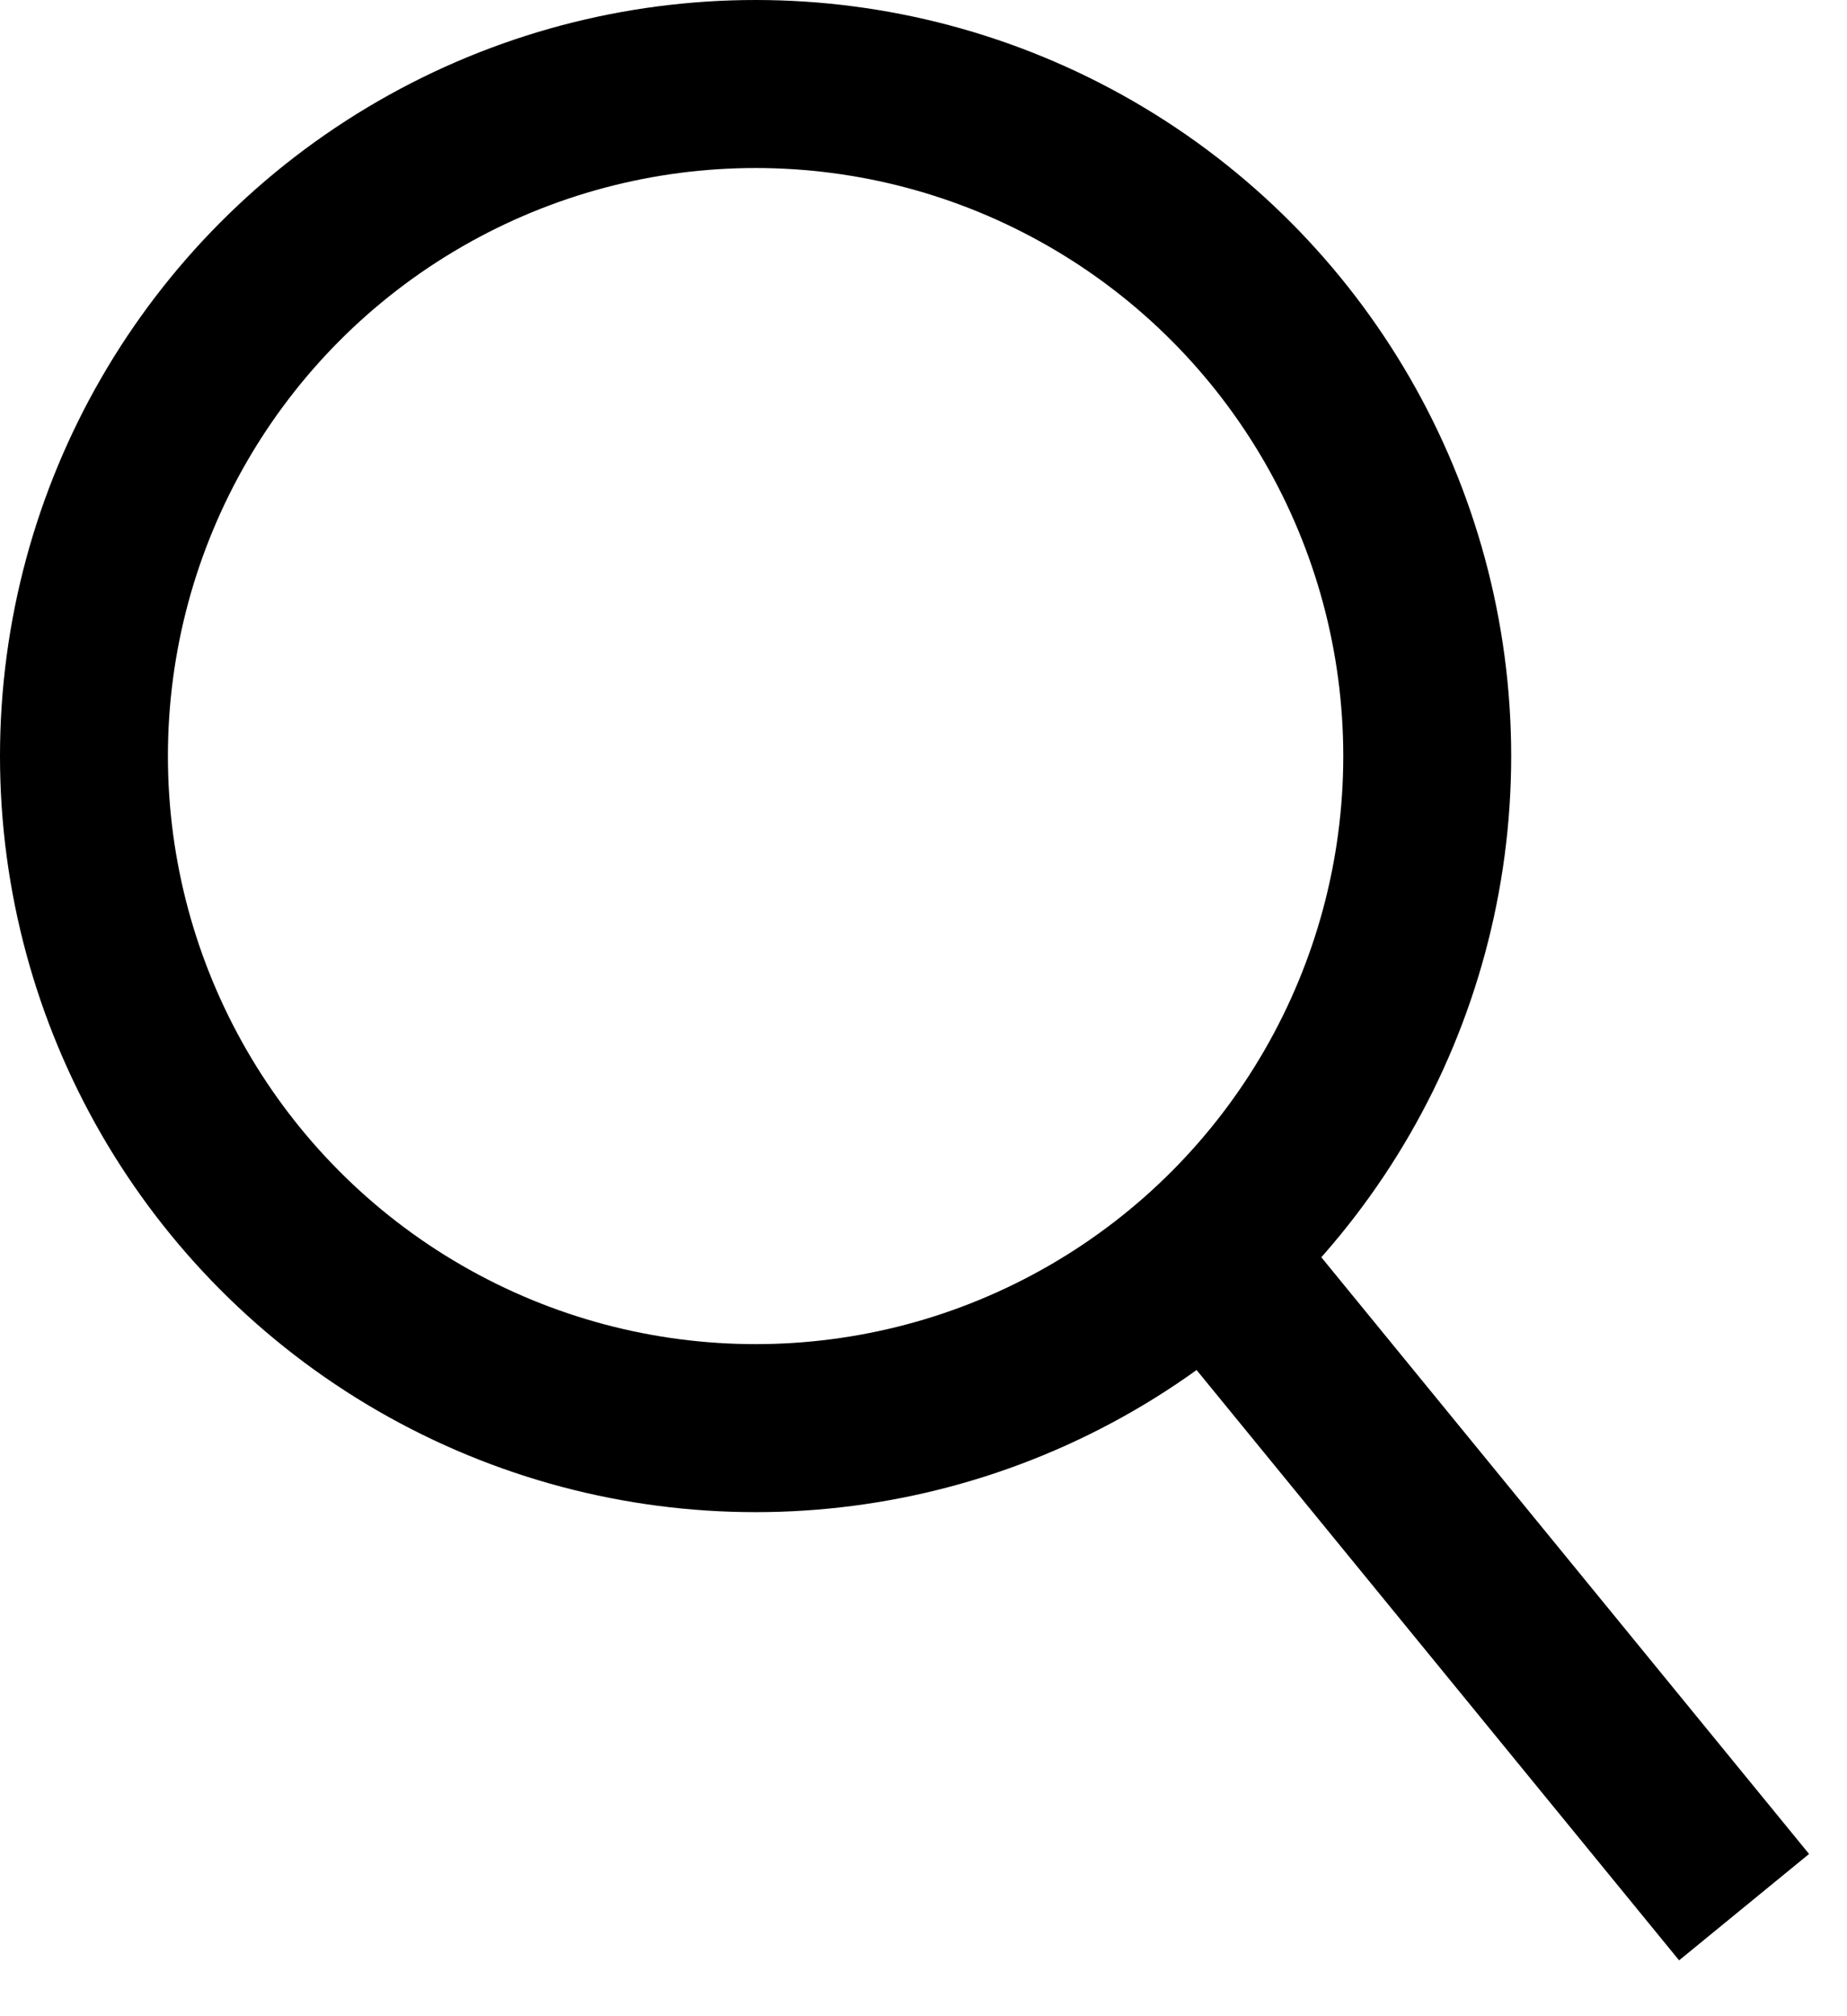
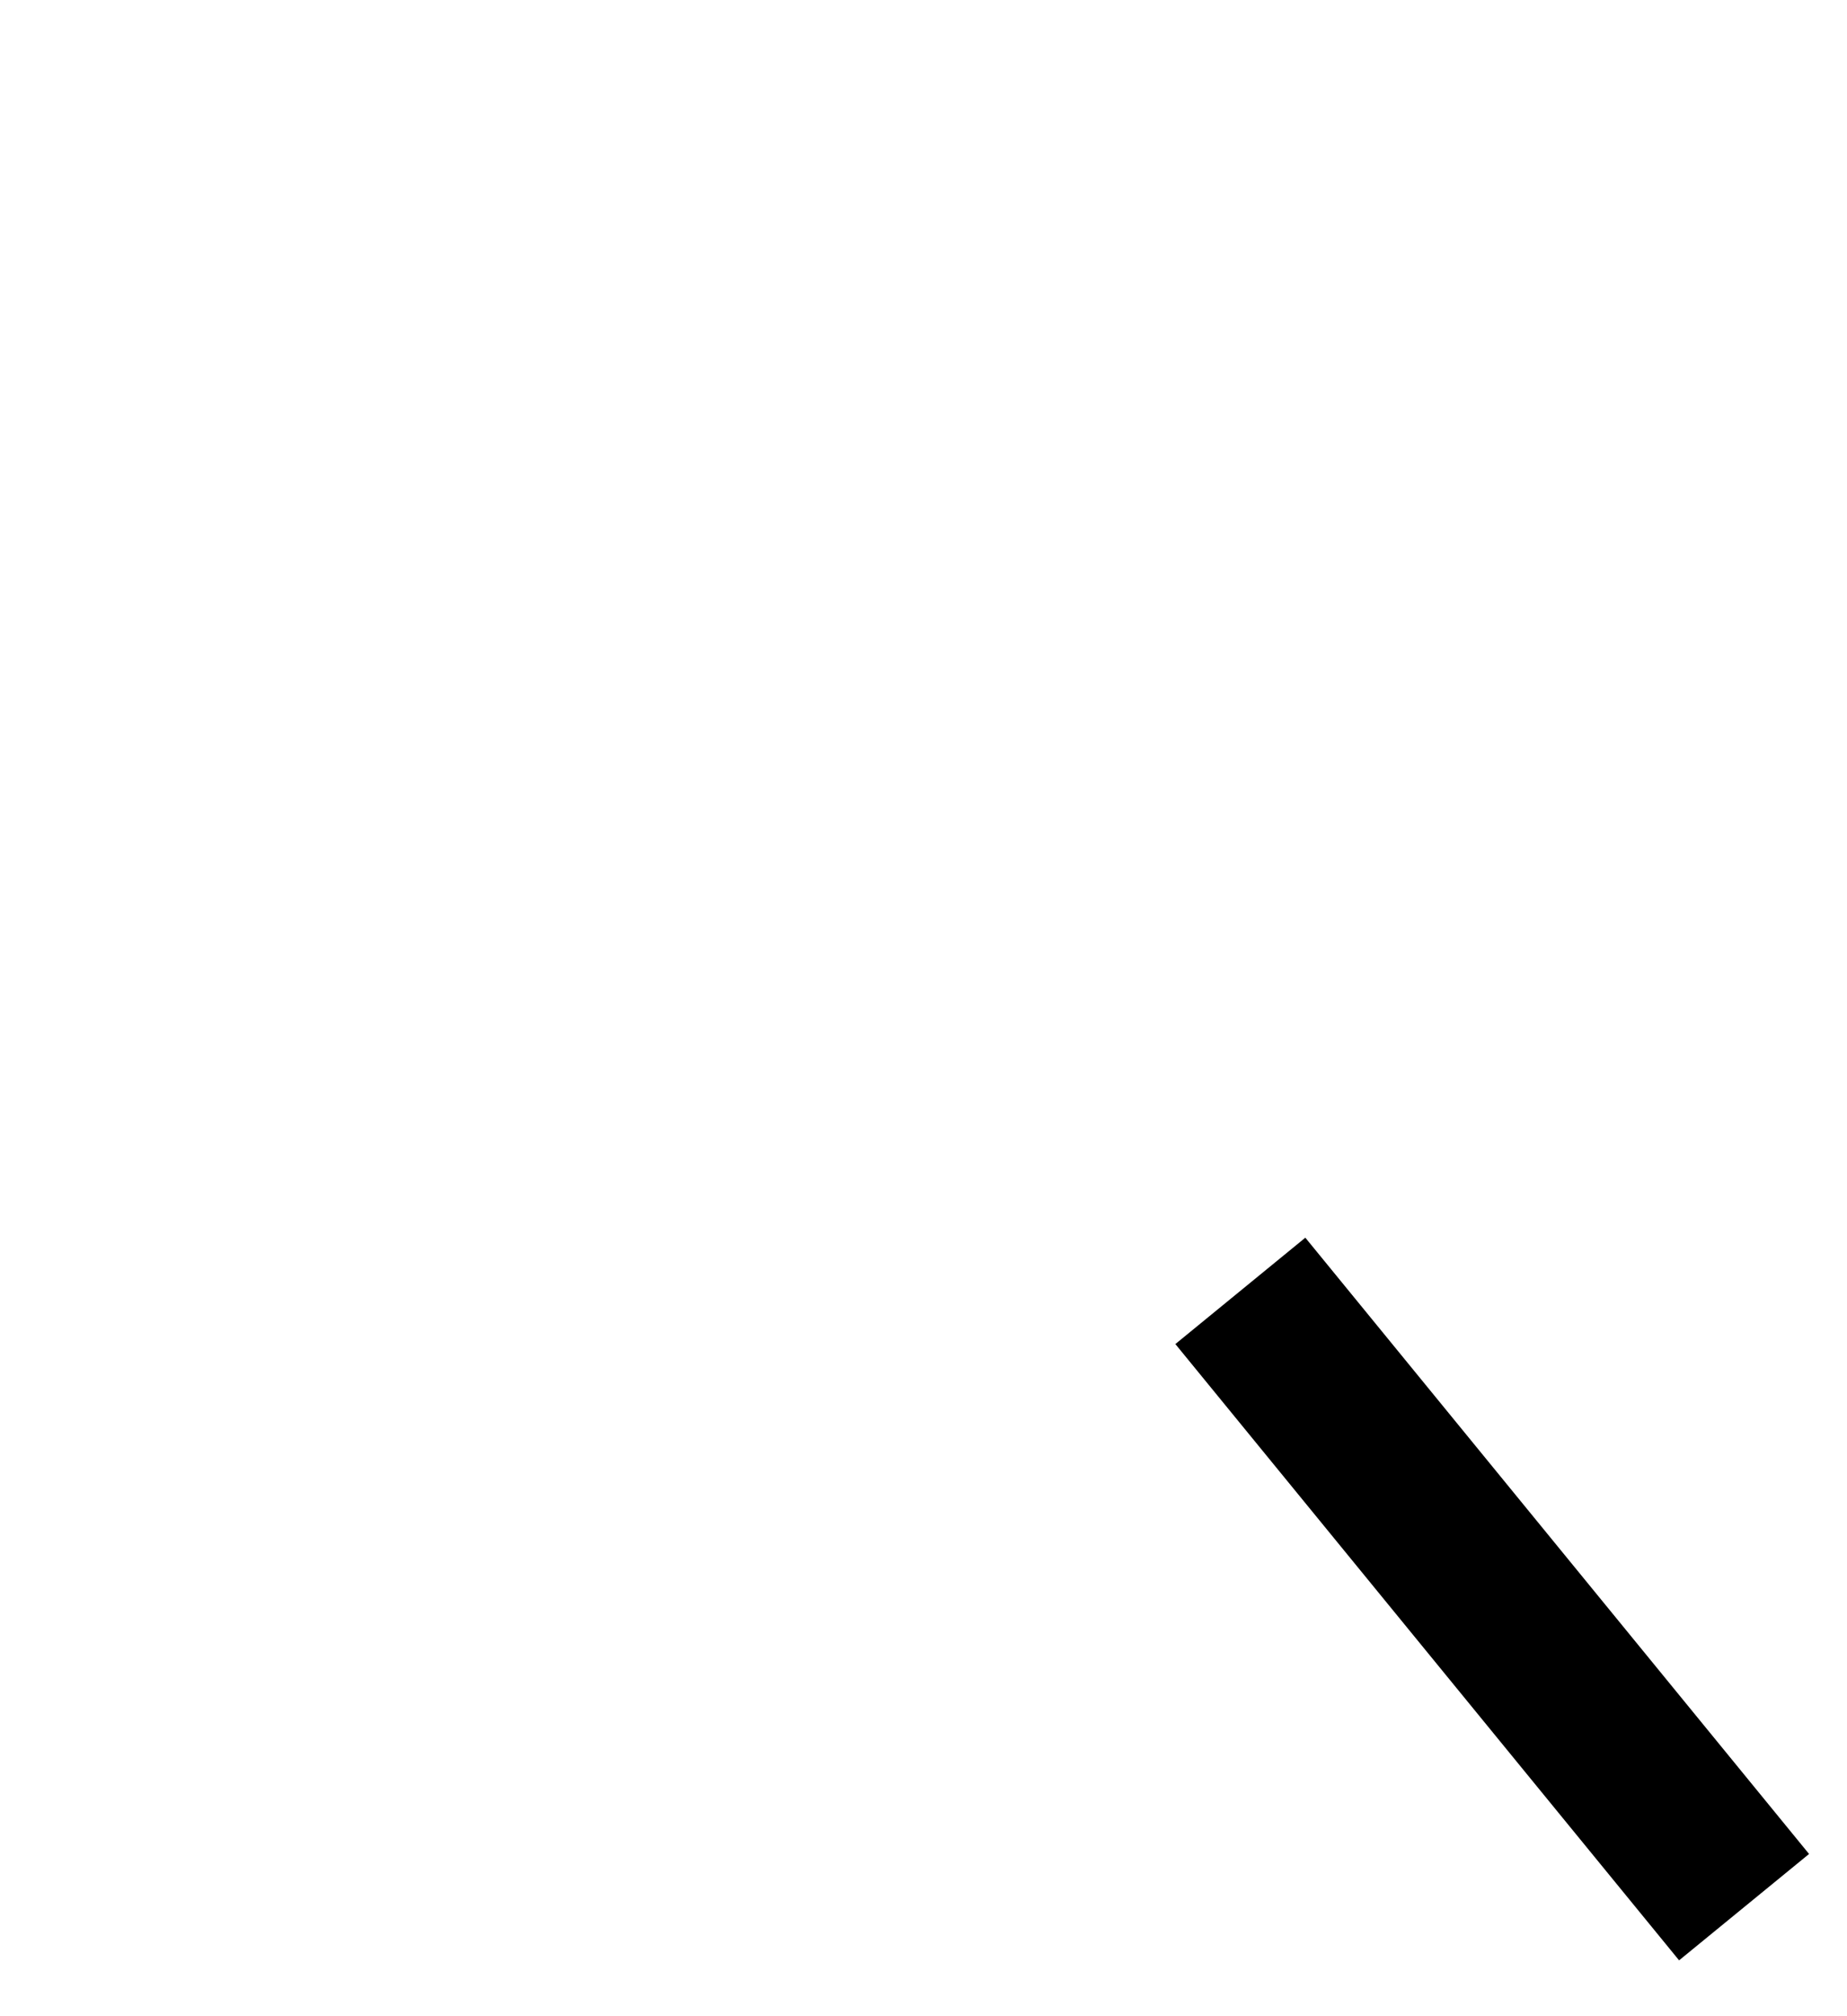
<svg xmlns="http://www.w3.org/2000/svg" width="11" height="12" viewBox="0 0 11 12" fill="none">
-   <circle cx="4.5" cy="4.5" r="4" stroke="black" />
  <line x1="7.387" y1="7.683" x2="10.387" y2="11.351" stroke="black" />
</svg>